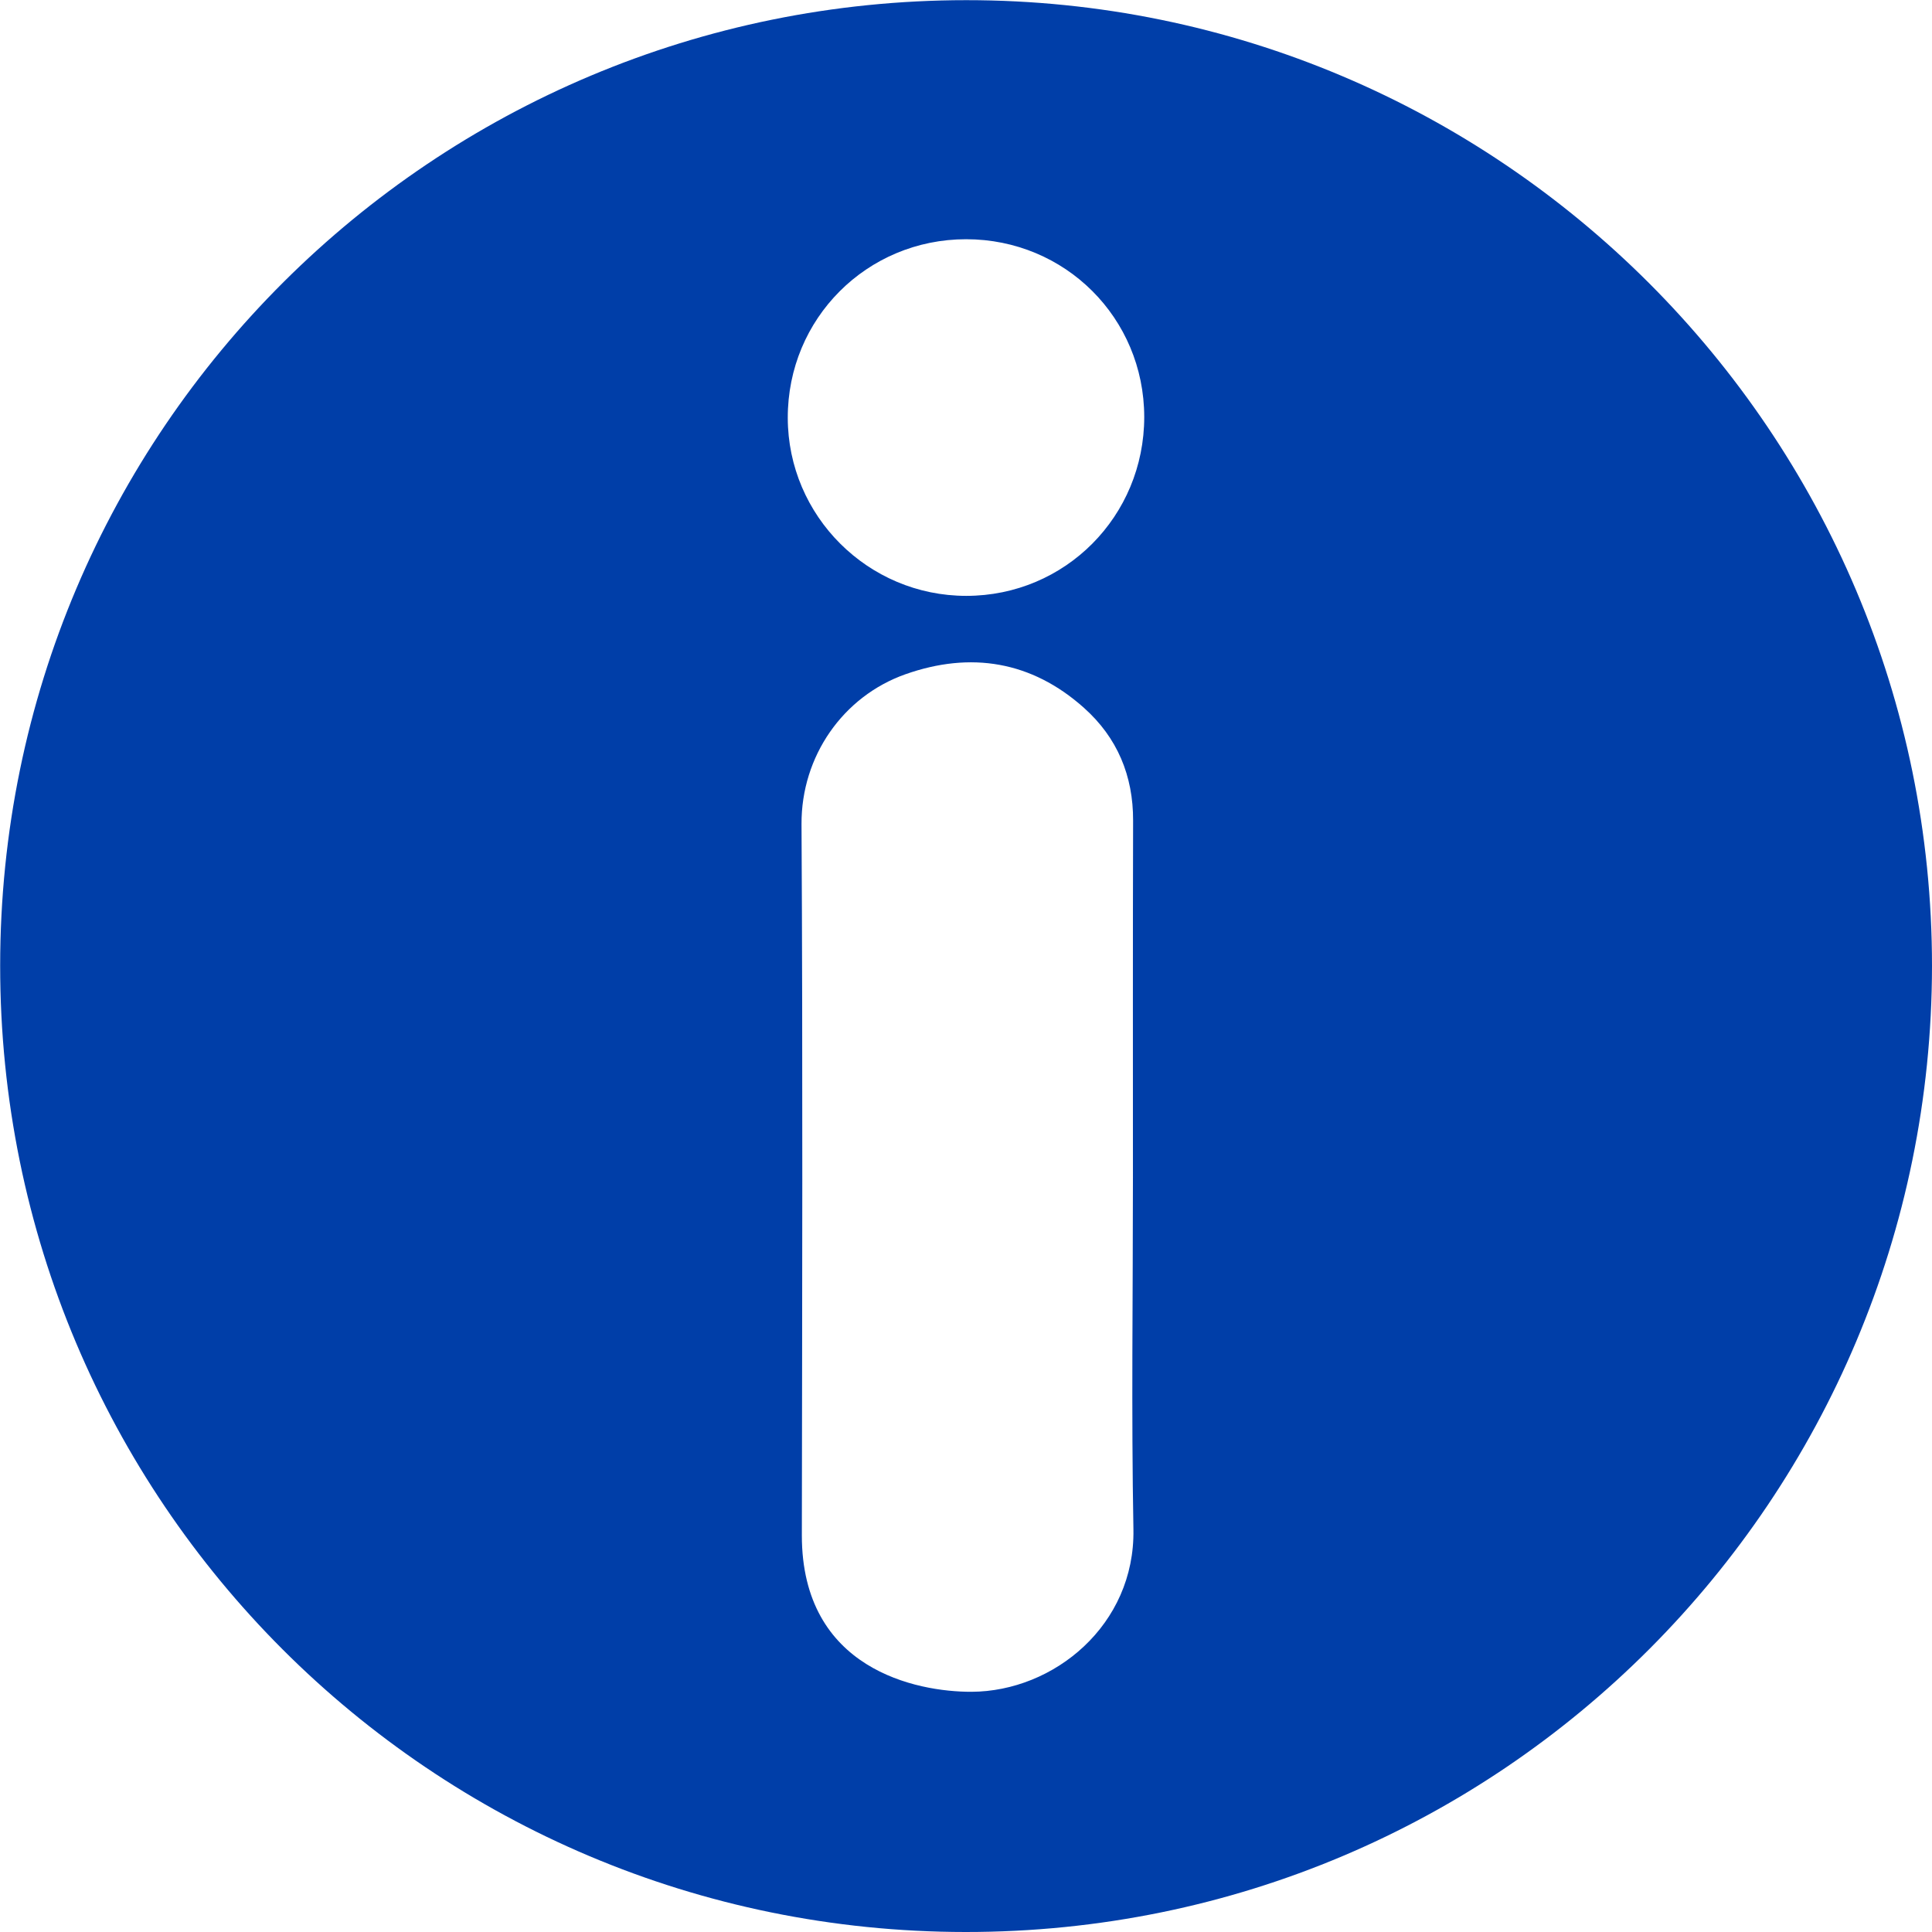
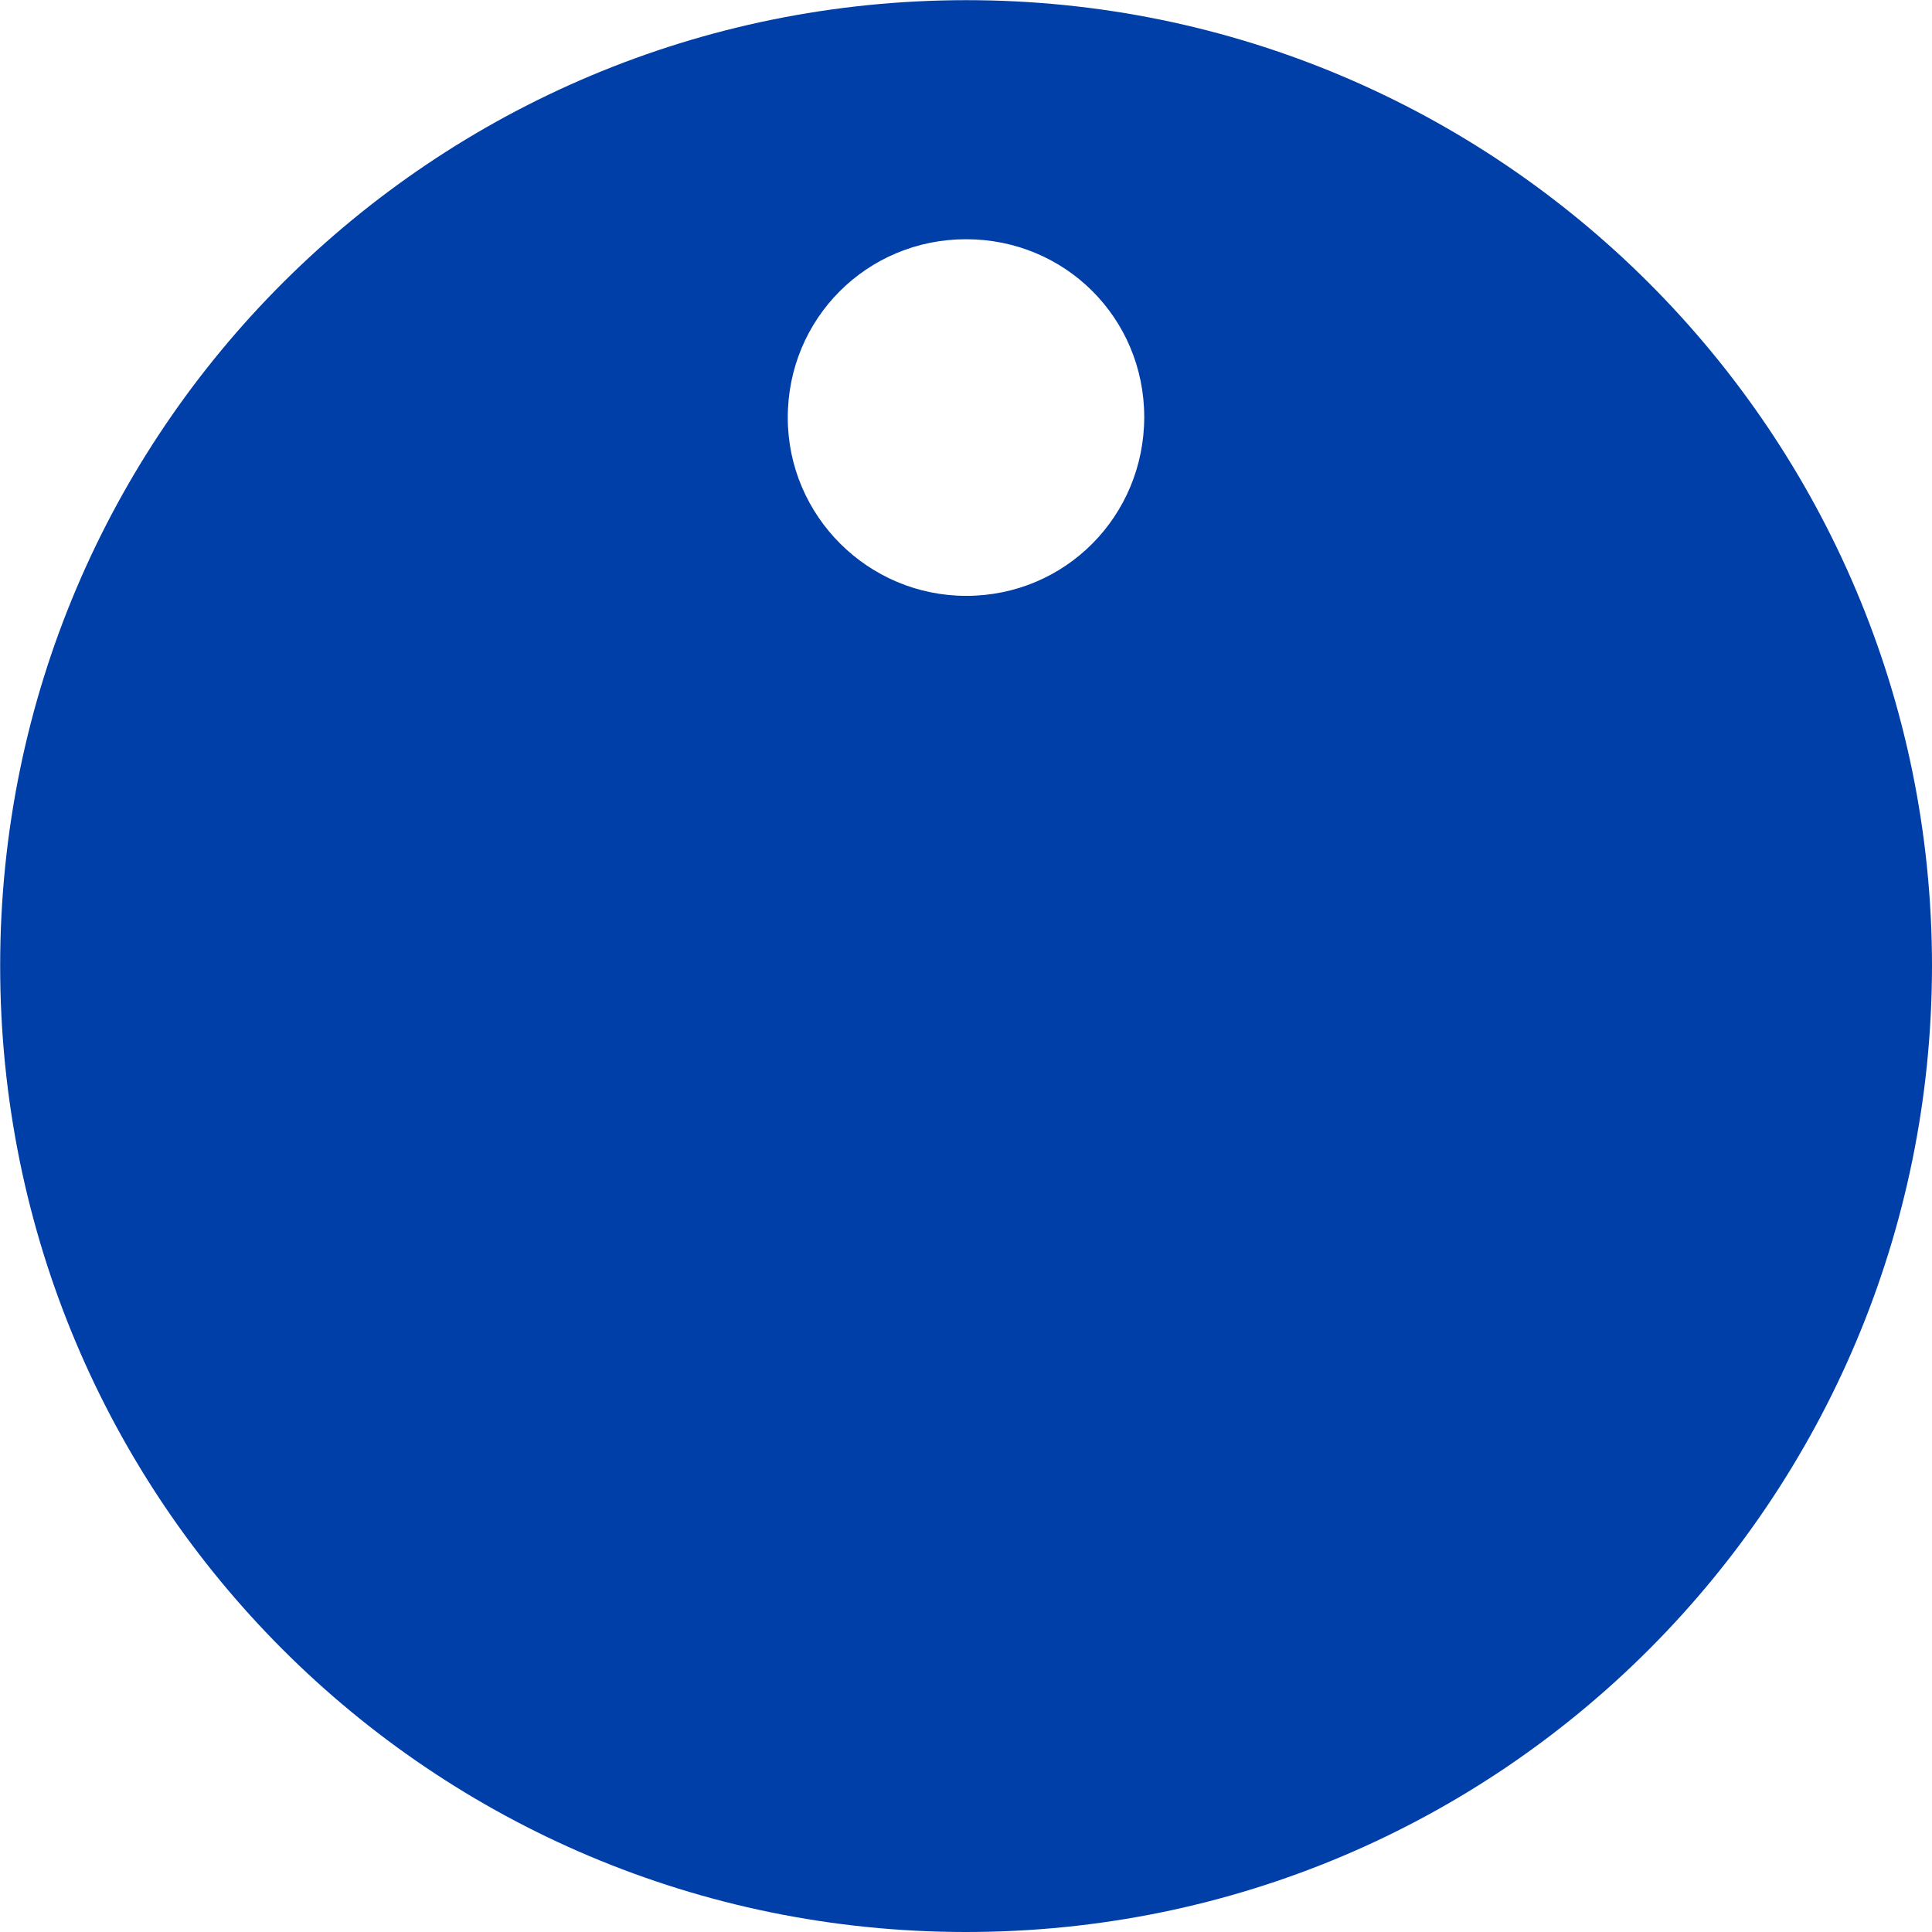
<svg xmlns="http://www.w3.org/2000/svg" fill="#003ea8" height="1180.1" preserveAspectRatio="xMidYMid meet" version="1" viewBox="16.2 10.9 1179.9 1180.1" width="1179.9" zoomAndPan="magnify">
  <g id="change1_1">
-     <path d="m1196.1 600.9c-0.3 324.7-262.4 590.1-590.3 589.9-325.7-0.2-589.6-263.1-589.5-590.2 0.1-327.5 265.1-589.5 590-589.6 325.6-0.1 589.8 264.3 589.8 589.9zm-488 129.2c0-72.7-0.1-145.3 0.1-218 0.1-27.5-9.7-50.8-30-68.9-32-28.6-69.2-34.6-109.1-20.5-38.1 13.5-63.6 50.1-63.4 91.5 0.8 144.8 0.4 289.6 0.2 434.4 0 81.8 70.1 95.6 103.6 95.5 50.4-0.2 99.9-40.8 98.9-99.1-1.3-71.6-0.3-143.3-0.3-214.9zm6.9-464.6c-0.1-60.4-48.3-108.5-108.8-108.5-60.6 0-109 48.5-108.9 109.1 0.1 59.9 49 108.7 109 108.7 60.4 0 108.7-48.6 108.7-109.3z" fill="inherit" />
+     <path d="m1196.1 600.9c-0.3 324.7-262.4 590.1-590.3 589.9-325.7-0.2-589.6-263.1-589.5-590.2 0.1-327.5 265.1-589.5 590-589.6 325.6-0.1 589.8 264.3 589.8 589.9zm-488 129.2zm6.9-464.6c-0.1-60.4-48.3-108.5-108.8-108.5-60.6 0-109 48.5-108.9 109.1 0.1 59.9 49 108.7 109 108.7 60.4 0 108.7-48.6 108.7-109.3z" fill="inherit" />
  </g>
</svg>